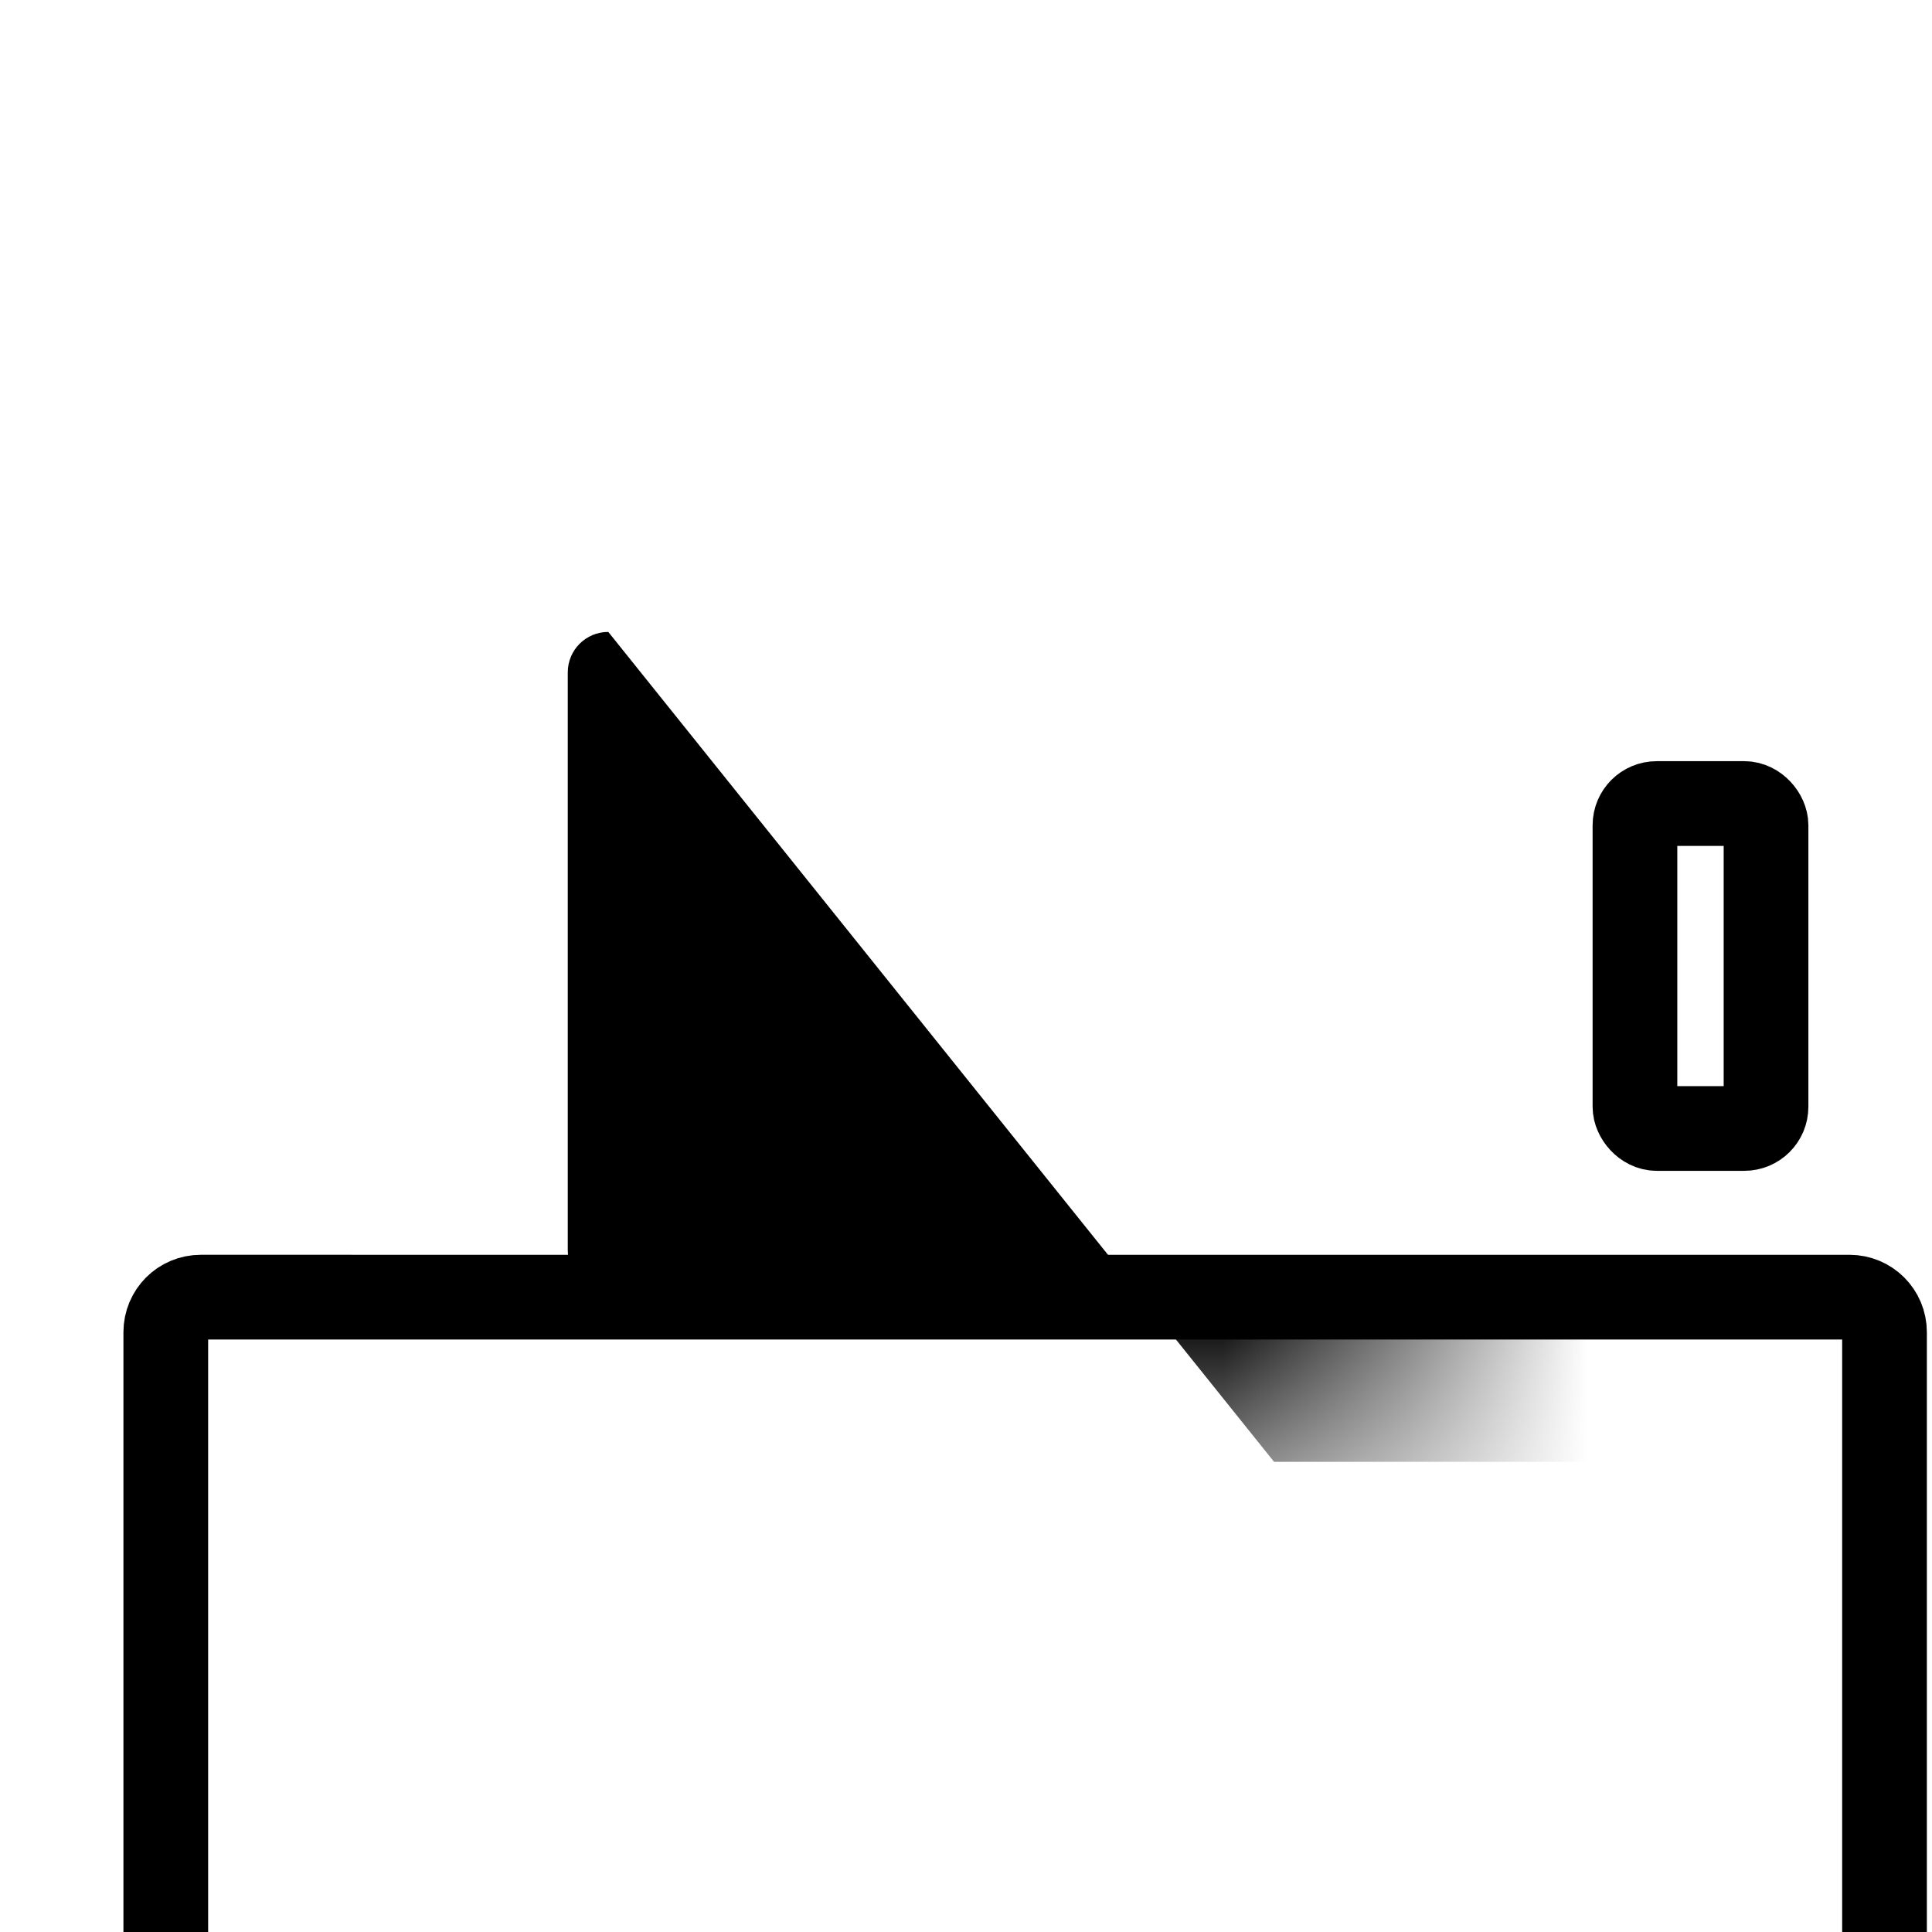
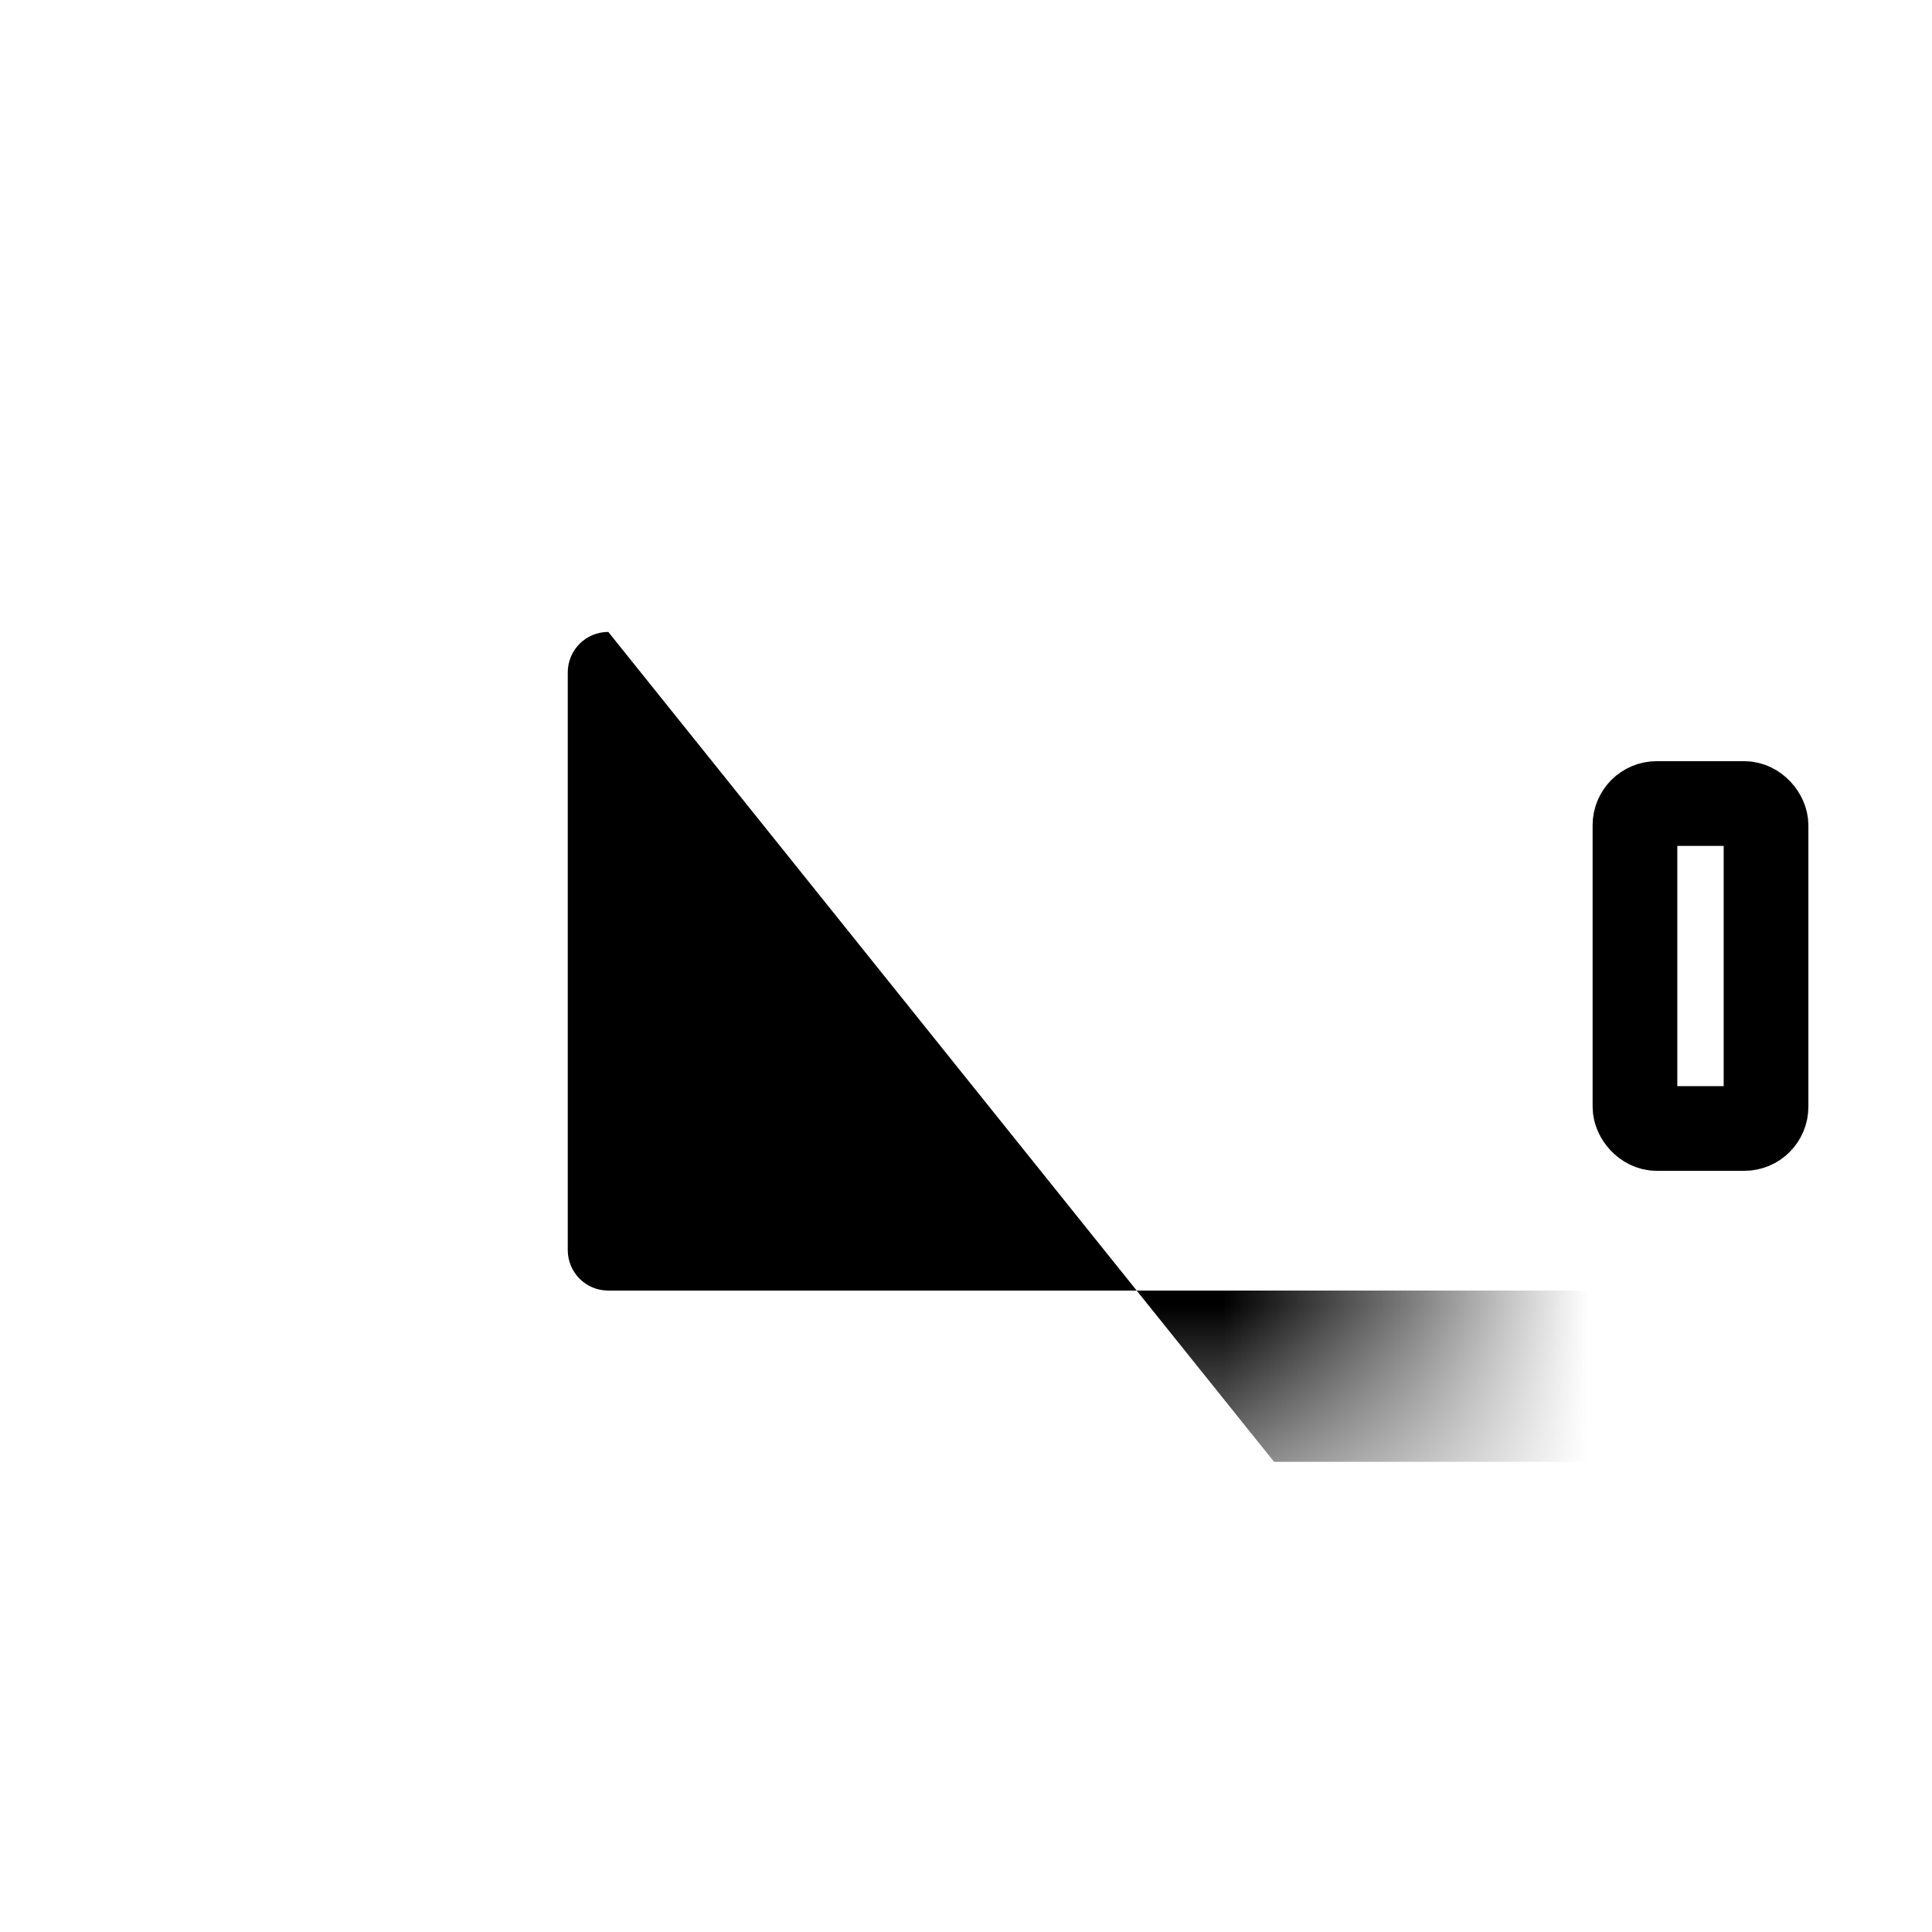
<svg xmlns="http://www.w3.org/2000/svg" xmlns:ns1="http://www.inkscape.org/namespaces/inkscape" xmlns:ns2="http://sodipodi.sourceforge.net/DTD/sodipodi-0.dtd" width="48" height="48" viewBox="0 0 12.7 12.7" version="1.1" id="svg5" ns1:version="1.1 (c68e22c387, 2021-05-23)" ns2:docname="battery-missing-symbolic.svg">
  <ns2:namedview id="namedview7" pagecolor="#ffffff" bordercolor="#666666" borderopacity="1.0" ns1:pageshadow="2" ns1:pageopacity="0.0" ns1:pagecheckerboard="0" ns1:document-units="mm" showgrid="false" units="px" ns1:zoom="11.313709" ns1:cx="-19.533824" ns1:cy="17.677669" ns1:window-width="1856" ns1:window-height="1030" ns1:window-x="62" ns1:window-y="24" ns1:window-maximized="1" ns1:current-layer="layer1" />
  <defs id="defs2">
    <ns1:path-effect effect="powerclip" id="path-effect5696" is_visible="true" lpeversion="1" inverse="true" flatten="false" hide_clip="false" message="Use fill-rule evenodd on &lt;b&gt;fill and stroke&lt;/b&gt; dialog if no flatten result after convert clip to paths." />
    <marker style="overflow:visible" id="Arrow1Lstart" refX="0.0" refY="0.0" orient="auto" ns1:stockid="Arrow1Lstart" ns1:isstock="true">
      <path transform="scale(0.8) translate(12.5,0)" style="fill-rule:evenodd;fill:context-stroke;stroke:context-stroke;stroke-width:1.0pt" d="M 0.0,0.0 L 5.0,-5.0 L -12.5,0.0 L 5.0,5.0 L 0.0,0.0 z " id="path2933" />
    </marker>
    <marker style="overflow:visible" id="DotL" refX="0.0" refY="0.0" orient="auto" ns1:stockid="DotL" ns1:isstock="true">
-       <path transform="scale(0.8) translate(7.4, 1)" style="fill-rule:evenodd;fill:context-stroke;stroke:context-stroke;stroke-width:1.0pt" d="M -2.5,-1.0 C -2.5,1.76 -4.74,4.0 -7.5,4.0 C -10.26,4.0 -12.5,1.76 -12.5,-1.0 C -12.5,-3.76 -10.26,-6.0 -7.5,-6.0 C -4.74,-6.0 -2.5,-3.76 -2.5,-1.0 z " id="path1555" />
-     </marker>
+       </marker>
    <clipPath clipPathUnits="userSpaceOnUse" id="clipPath5692">
      <path id="path5694" style="display:block;opacity:0.358;stroke-width:0.065;stroke-linecap:round" d="M 5.746,5.371 5.978,6.068 8.58,5.795 5.511,7.328 5.28,6.632 2.679,6.904 Z" ns2:nodetypes="ccccccc" />
    </clipPath>
    <mask maskUnits="userSpaceOnUse" id="mask-powermask-path-effect2493">
      <path id="mask-powermask-path-effect2493_box" style="fill:#ffffff;fill-opacity:1" d="M 2.647,3.546 H 8.255 V 9.154 H 2.647 Z" />
      <path id="path2491" style="color:#000000;fill:#000000;stroke-width:1;stroke-linecap:round;-inkscape-stroke:none" d="m 4.096,4.88 a 0.132,0.132 0 0 0 -0.079,0.038 0.132,0.132 0 0 0 0,0.186 L 5.264,6.35 4.017,7.596 a 0.132,0.132 0 0 0 0,0.187 0.132,0.132 0 0 0 0.188,0 L 5.451,6.537 6.697,7.783 a 0.132,0.132 0 0 0 0.186,0 0.132,0.132 0 0 0 0,-0.187 L 5.637,6.35 6.883,5.104 a 0.132,0.132 0 0 0 0,-0.186 0.132,0.132 0 0 0 -0.186,0 L 5.451,6.164 4.205,4.918 A 0.132,0.132 0 0 0 4.096,4.88 Z" />
    </mask>
    <ns1:path-effect effect="powermask" id="path-effect2493" is_visible="true" lpeversion="1" uri="#mask-powermask-path-effect2493" invert="false" hide_mask="false" background="true" background_color="#ffffffff" />
    <filter id="mask-powermask-path-effect2493_inverse" ns1:label="filtermask-powermask-path-effect2493" style="color-interpolation-filters:sRGB" height="100" width="100" x="-50" y="-50">
      <feColorMatrix id="mask-powermask-path-effect2493_primitive1" values="1" type="saturate" result="fbSourceGraphic" />
      <feColorMatrix id="mask-powermask-path-effect2493_primitive2" values="-1 0 0 0 1 0 -1 0 0 1 0 0 -1 0 1 0 0 0 1 0 " in="fbSourceGraphic" />
    </filter>
  </defs>
  <g ns1:label="Layer 1" ns1:groupmode="layer" id="layer1">
    <g id="g1195" transform="matrix(1.2,0,0,1.2,-0.565,-1.27)">
-       <path style="fill:none;stroke:#000000;stroke-width:0.464;stroke-linecap:round;stroke-linejoin:miter;stroke-miterlimit:4;stroke-dasharray:none;stroke-opacity:1;paint-order:stroke markers fill" id="rect846" width="8.035" height="4.536" x="1.379" y="4.082" ns2:type="rect" ry="0.192" d="m 1.571,4.082 h 7.652 c 0.106,0 0.192,0.085 0.192,0.192 v 4.152 c 0,0.106 -0.085,0.192 -0.192,0.192 H 1.571 c -0.106,0 -0.192,-0.085 -0.192,-0.192 v -4.152 c 0,-0.106 0.085,-0.192 0.192,-0.192 z" />
      <rect style="fill:none;stroke:#000000;stroke-width:0.464;stroke-linecap:round;stroke-linejoin:miter;stroke-miterlimit:4;stroke-dasharray:none;stroke-opacity:1;paint-order:normal" id="rect2450-6" width="0.718" height="1.78" x="9.427" y="5.46" ry="0.119" />
      <path style="display:inline;fill:#000000;fill-opacity:1;stroke:none;stroke-width:0.331;stroke-linecap:round;stroke-linejoin:miter;stroke-miterlimit:4;stroke-dasharray:none;stroke-opacity:1;paint-order:normal" id="rect3560-6" width="3.607" height="3.607" x="3.647" y="4.546" ry="0.222" ns2:type="rect" mask="url(#mask-powermask-path-effect2493)" ns1:path-effect="#path-effect2493" transform="translate(-0.066,-0.026)" d="m 3.869,4.546 h 3.164 c 0.123,0 0.222,0.099 0.222,0.222 V 7.932 c 0,0.123 -0.099,0.222 -0.222,0.222 H 3.869 c -0.123,0 -0.222,-0.099 -0.222,-0.222 V 4.768 c 0,-0.123 0.099,-0.222 0.222,-0.222 z" />
    </g>
  </g>
</svg>